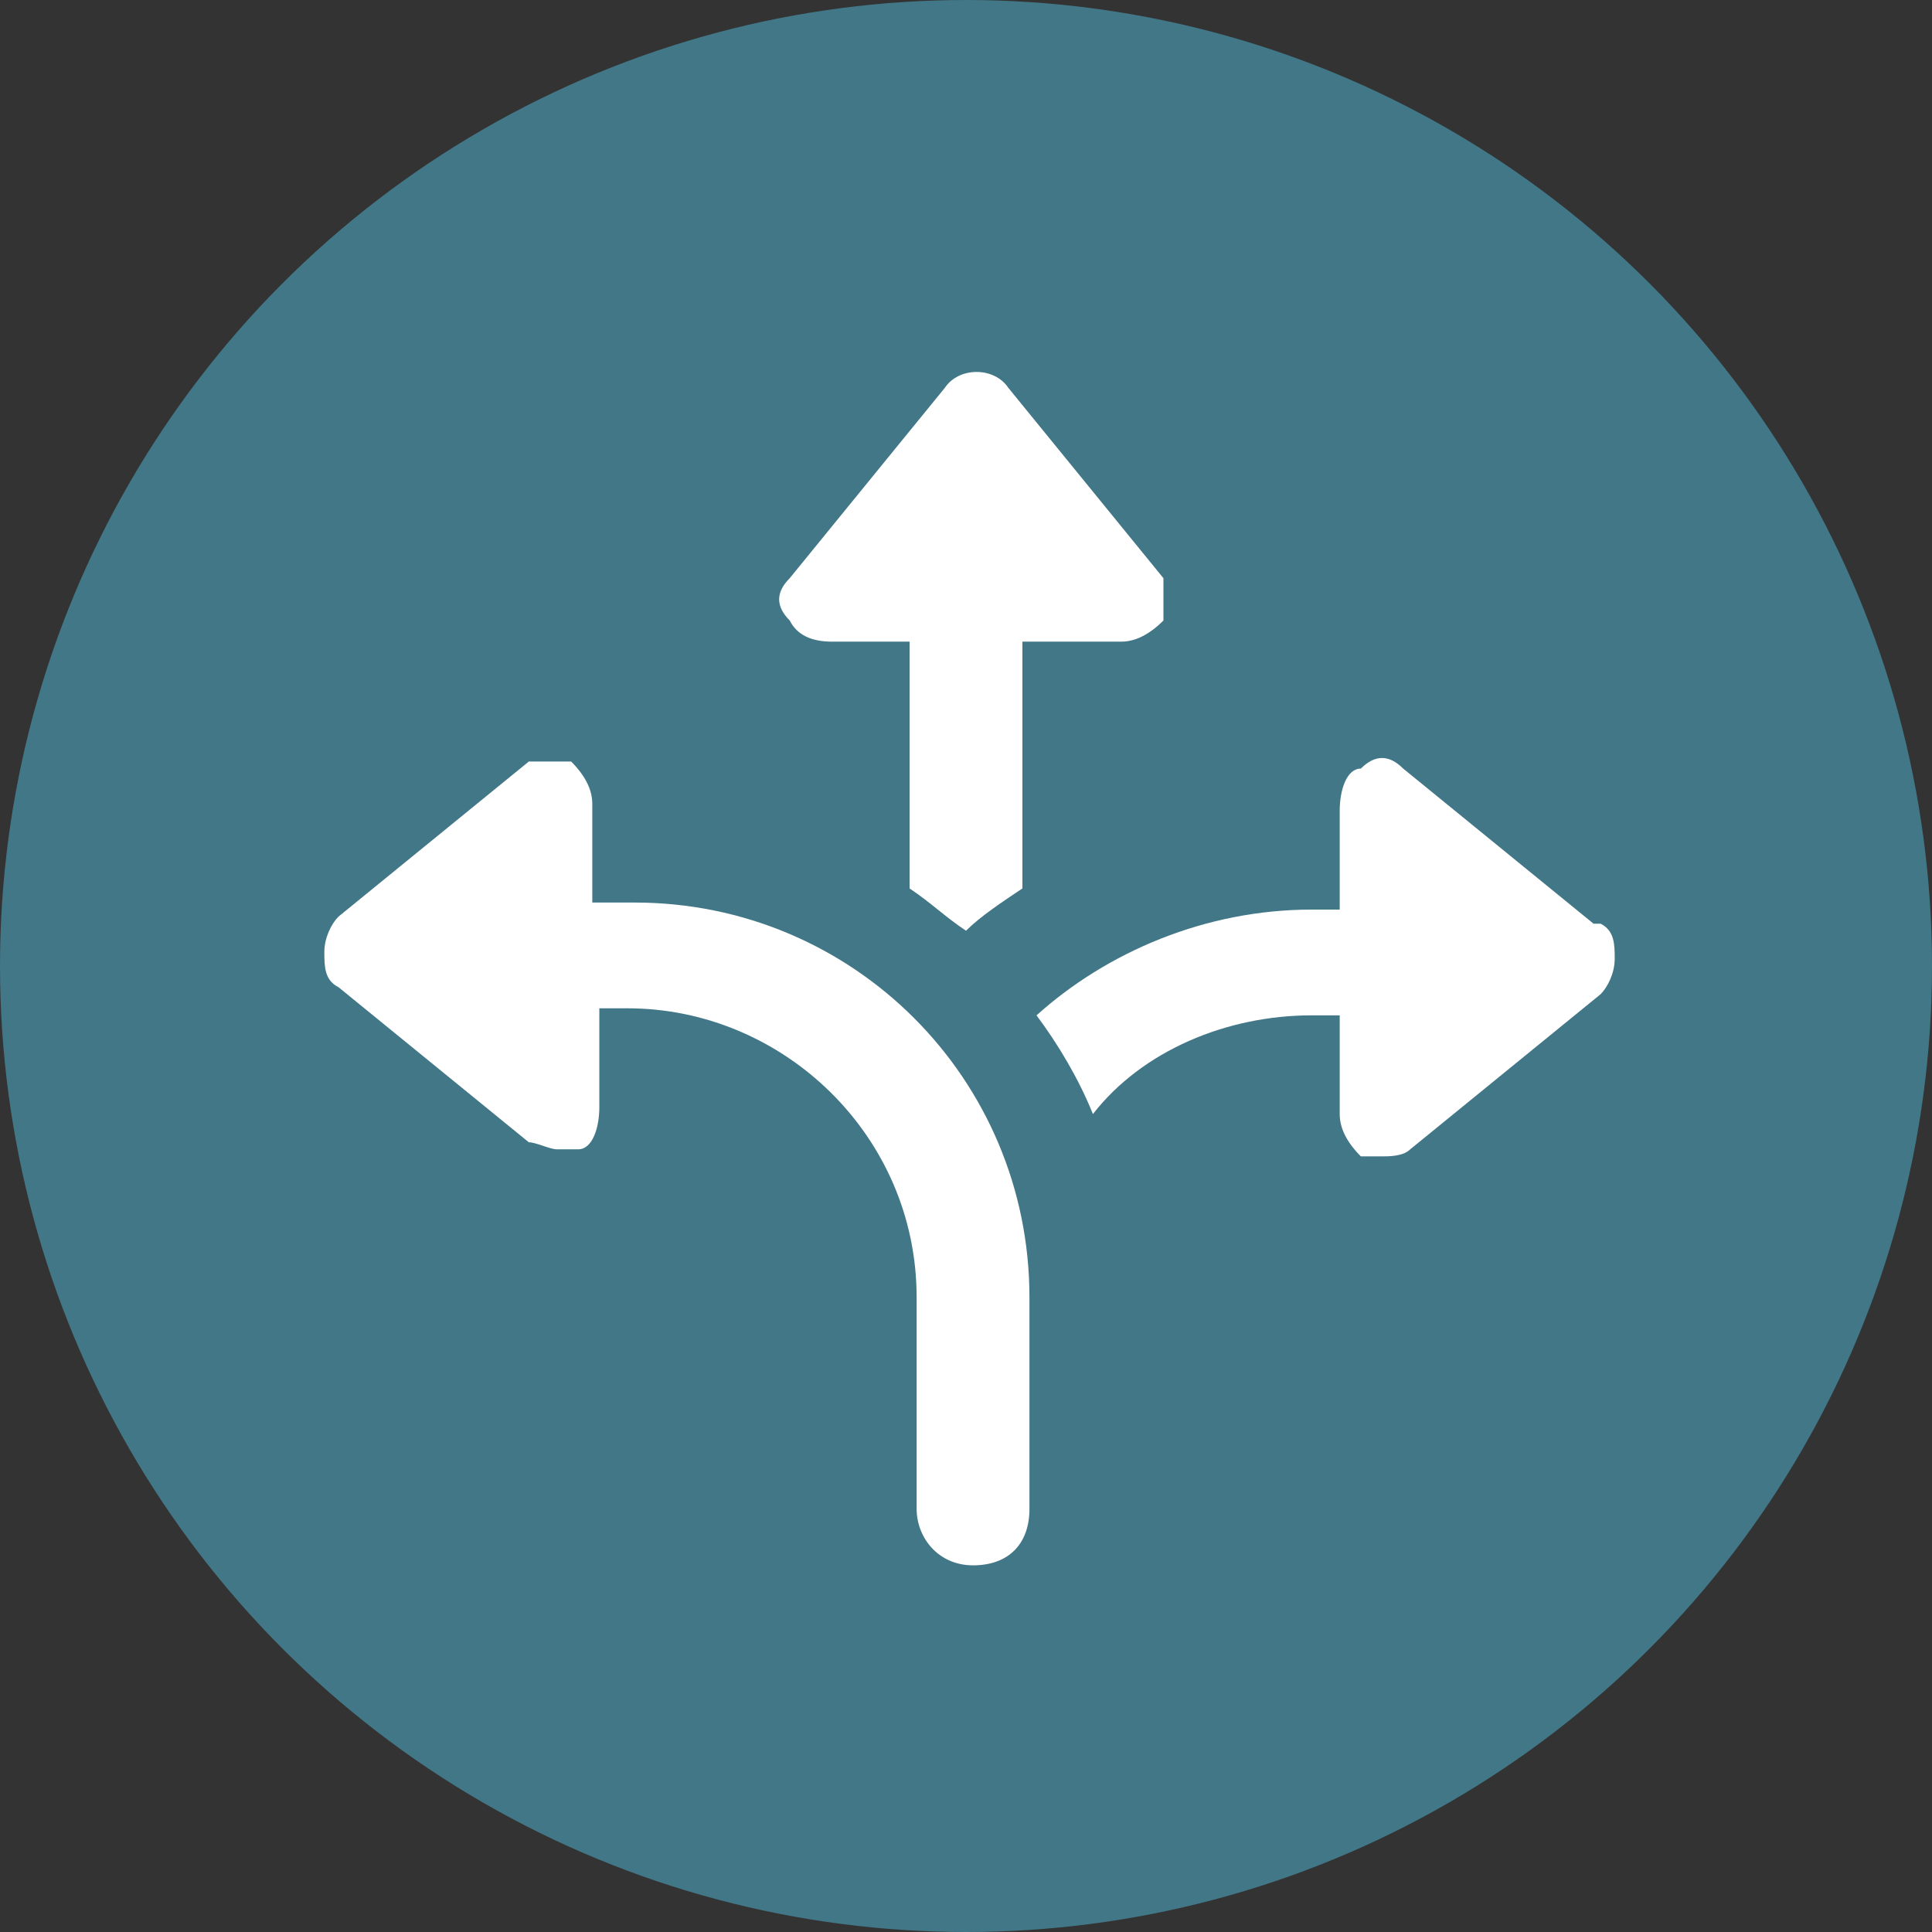
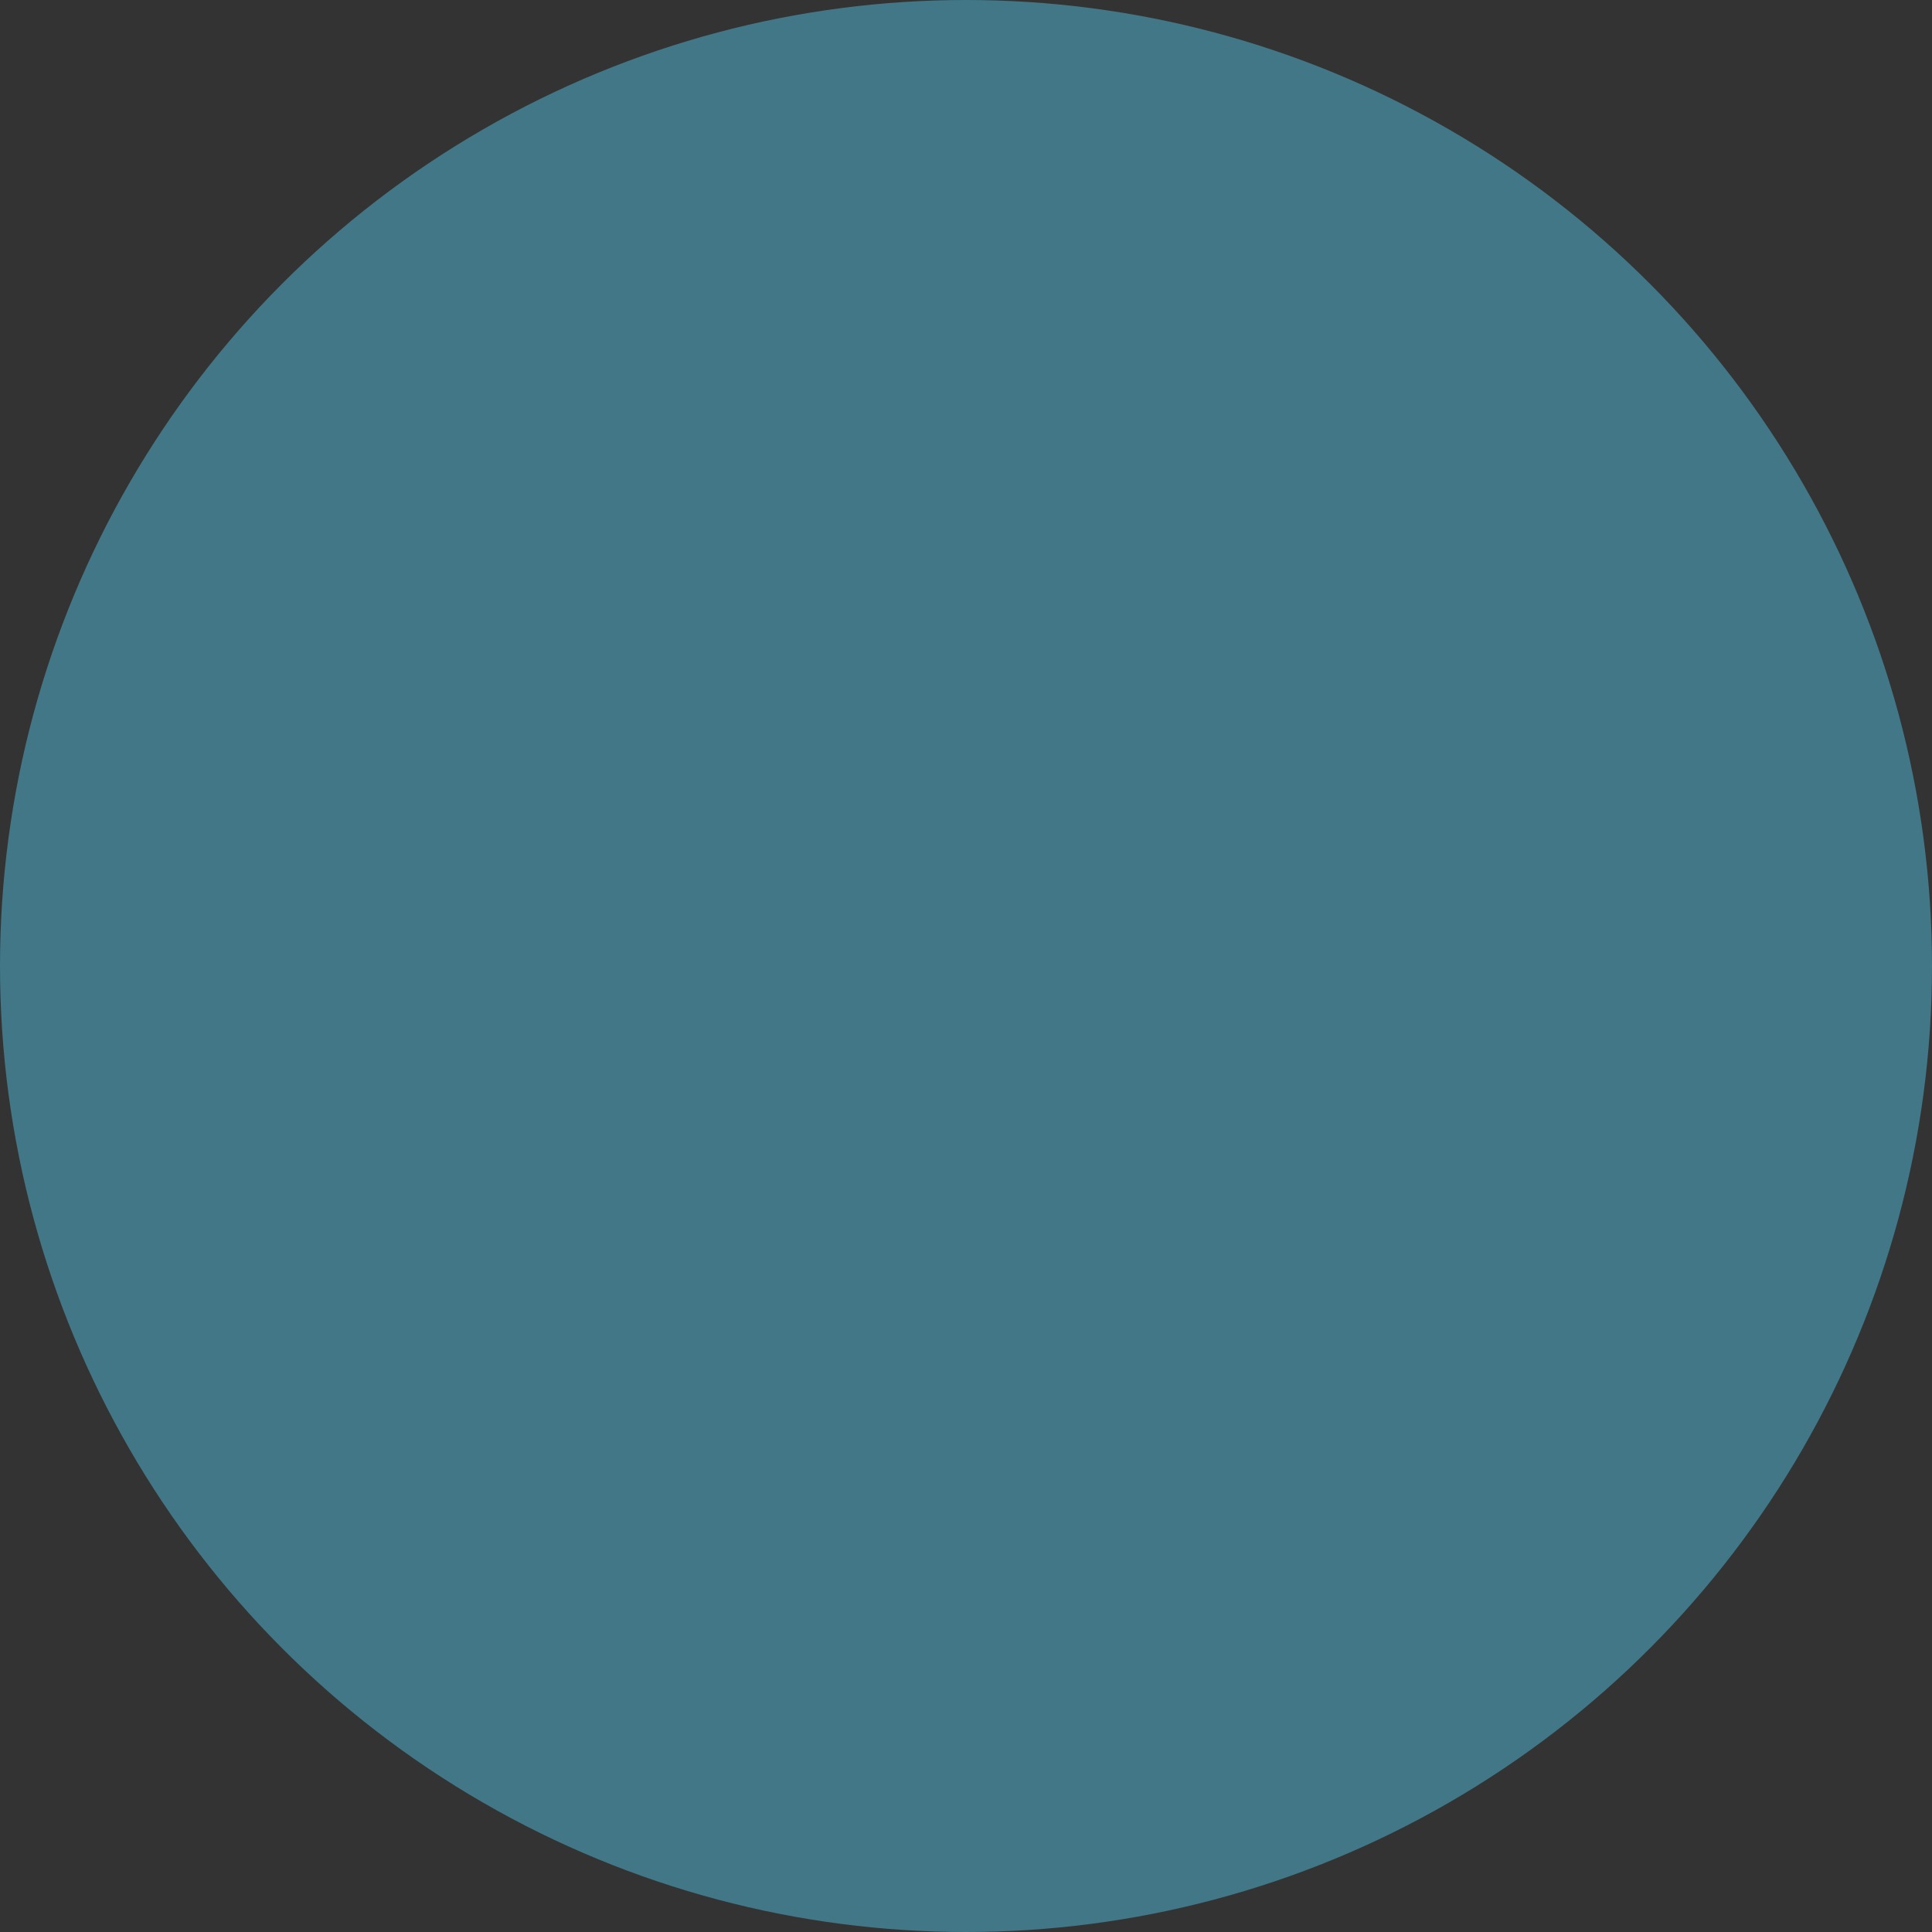
<svg xmlns="http://www.w3.org/2000/svg" id="Livello_2" viewBox="0 0 27.4 27.4">
  <rect x="0" y="0" width="27.4" height="27.4" fill="#333333" stroke="none" />
  <defs>
    <style>.cls-1{fill:#417787;}.cls-1,.cls-2{stroke-width:0px;}.cls-2{fill:#fff;}</style>
  </defs>
  <g id="Livello_3">
    <circle class="cls-1" cx="13.7" cy="13.7" r="13.7" />
-     <path class="cls-2" d="M11.5,9.1h1.4v3.5c.3.2.5.4.8.6.2-.2.5-.4.8-.6v-3.5h1.4c.2,0,.4-.1.6-.3,0-.2,0-.5,0-.6l-2.2-2.7c-.2-.3-.7-.3-.9,0l-2.2,2.7c-.2.2-.2.4,0,.6.1.2.3.3.6.3h0Z" />
-     <path class="cls-2" d="M8.8,12.8h-.4v-1.4c0-.2-.1-.4-.3-.6-.2,0-.5,0-.6,0l-2.7,2.2c-.1.1-.2.3-.2.5s0,.4.2.5l2.7,2.2c.1,0,.3.1.4.1s.2,0,.3,0c.2,0,.3-.3.3-.6v-1.4h.4c2.2,0,4.1,1.8,4.1,4.1v3c0,.4.3.8.8.8s.8-.3.8-.8v-3c0-3.1-2.5-5.6-5.6-5.6h0Z" />
-     <path class="cls-2" d="M22.6,13.1l-2.7-2.2c-.2-.2-.4-.2-.6,0-.2,0-.3.3-.3.6v1.4h-.4c-1.5,0-2.9.6-3.9,1.5.3.4.6.9.8,1.4.7-.9,1.9-1.4,3.1-1.4h.4v1.4c0,.2.1.4.3.6,0,0,.2,0,.3,0s.3,0,.4-.1l2.7-2.2c.1-.1.2-.3.2-.5s0-.4-.2-.5h0Z" />
  </g>
</svg>